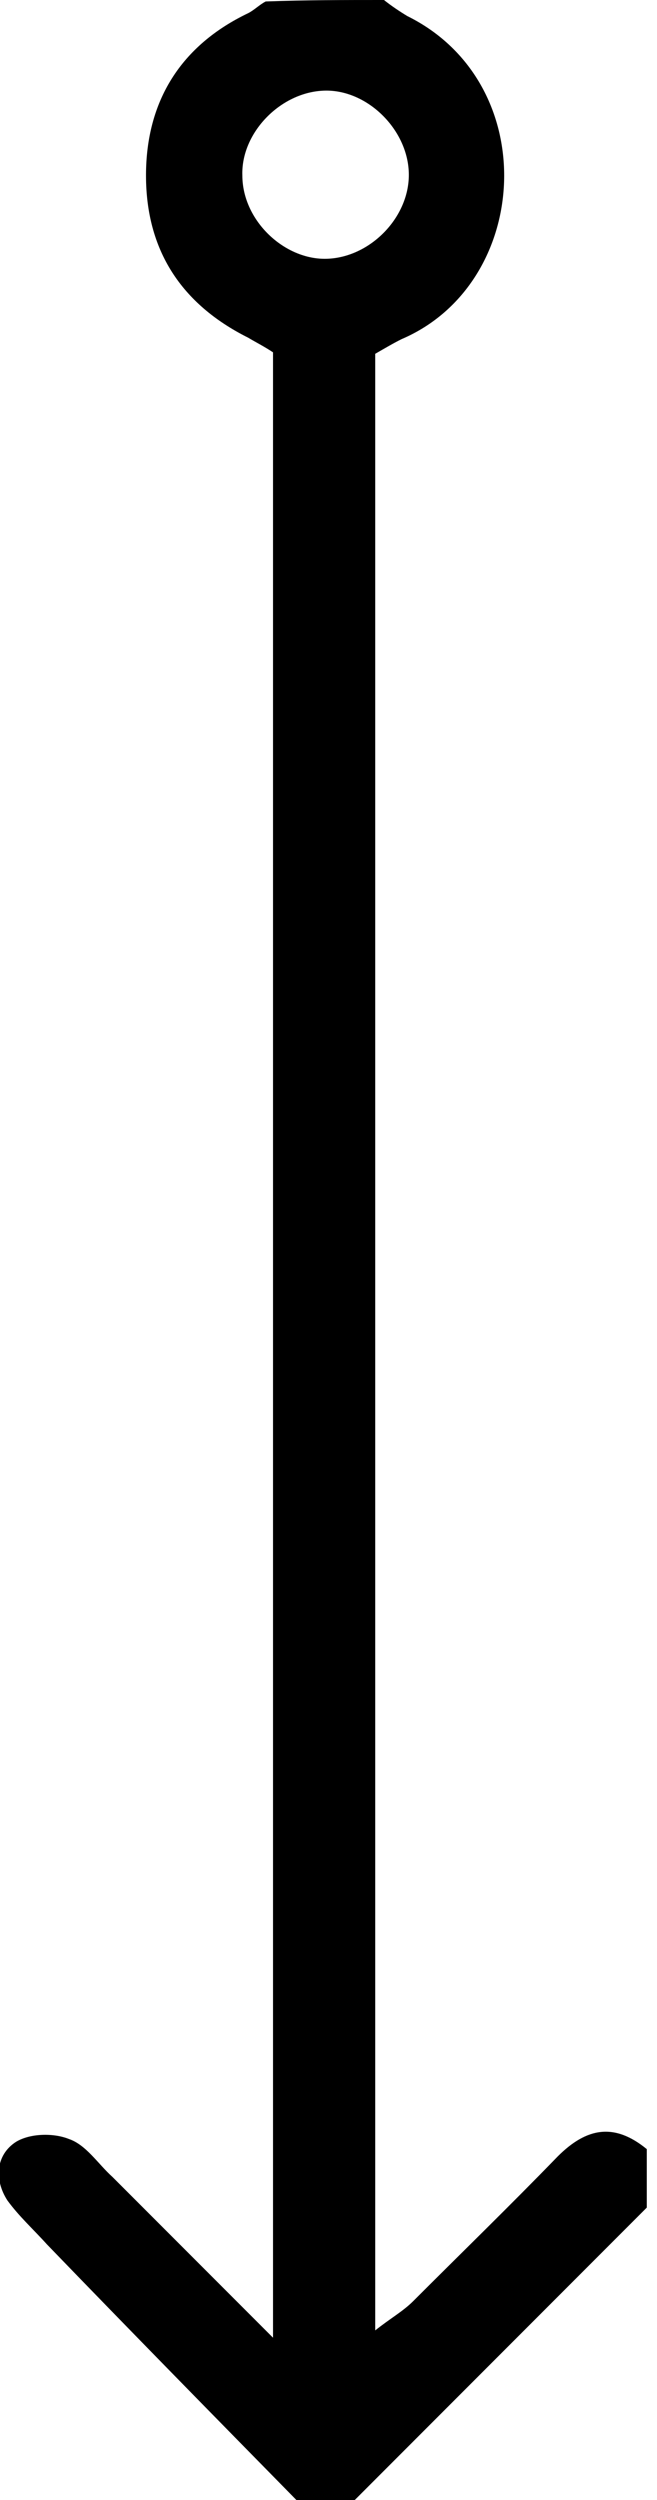
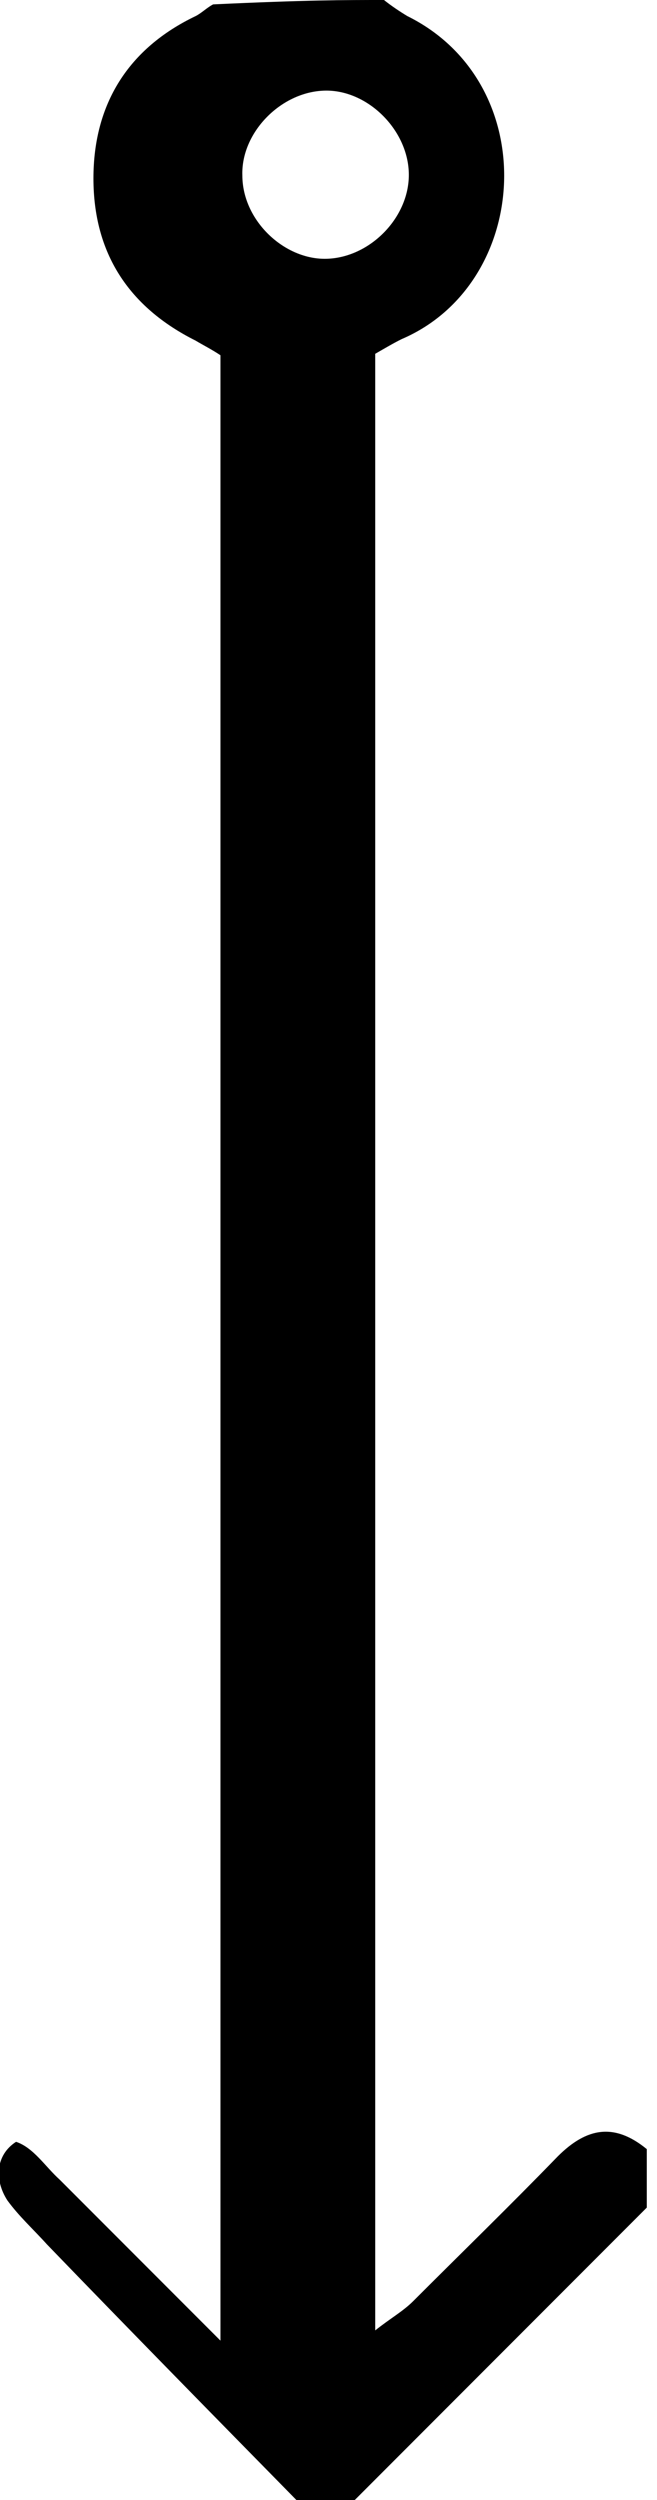
<svg xmlns="http://www.w3.org/2000/svg" id="Layer_1" x="0px" y="0px" viewBox="0 0 45 171" style="enable-background:new 0 0 45 171;" xml:space="preserve">
-   <path d="M26.3,0c0.5,0.4,1.1,0.8,1.6,1.1c9.3,4.6,8.5,18.3-0.4,22.1c-0.6,0.3-1.1,0.6-1.8,1c0,45,0,89.8,0,135.2 c1-0.8,1.9-1.3,2.6-2c3.3-3.3,6.6-6.5,9.9-9.9c2-2,3.9-2.3,6.1-0.5c0,1.3,0,2.7,0,4c-6.7,6.7-13.3,13.3-20,20c-1.3,0-2.7,0-4,0 c-5.7-5.8-11.4-11.6-17.1-17.5c-0.9-1-1.9-1.9-2.7-3c-0.9-1.4-0.8-3.1,0.6-4c1-0.6,2.6-0.6,3.6-0.2c1.2,0.4,2,1.7,3,2.6 c3.5,3.5,7,7,11,11c0-45.8,0-90.8,0-135.8c-0.6-0.4-1.2-0.7-1.7-1c-4.6-2.3-7-6-7-11.1s2.4-8.9,7-11.1c0.4-0.2,0.8-0.6,1.2-0.8 C21,0,23.6,0,26.3,0z M22.4,17.7c3-0.1,5.7-2.9,5.6-5.9c-0.1-3-2.9-5.7-5.8-5.6c-3,0.1-5.7,2.9-5.6,5.8 C16.6,15.1,19.5,17.8,22.4,17.7z" />
+   <path d="M26.3,0c0.5,0.4,1.1,0.8,1.6,1.1c9.3,4.6,8.5,18.3-0.4,22.1c-0.6,0.3-1.1,0.6-1.8,1c0,45,0,89.8,0,135.2 c1-0.8,1.9-1.3,2.6-2c3.3-3.3,6.6-6.5,9.9-9.9c2-2,3.9-2.3,6.1-0.5c0,1.3,0,2.7,0,4c-6.7,6.7-13.3,13.3-20,20c-1.3,0-2.7,0-4,0 c-5.7-5.8-11.4-11.6-17.1-17.5c-0.9-1-1.9-1.9-2.7-3c-0.9-1.4-0.8-3.1,0.6-4c1.2,0.4,2,1.7,3,2.6 c3.5,3.5,7,7,11,11c0-45.8,0-90.8,0-135.8c-0.6-0.4-1.2-0.7-1.7-1c-4.6-2.3-7-6-7-11.1s2.4-8.9,7-11.1c0.4-0.2,0.8-0.6,1.2-0.8 C21,0,23.6,0,26.3,0z M22.4,17.7c3-0.1,5.7-2.9,5.6-5.9c-0.1-3-2.9-5.7-5.8-5.6c-3,0.1-5.7,2.9-5.6,5.8 C16.6,15.1,19.5,17.8,22.4,17.7z" />
</svg>